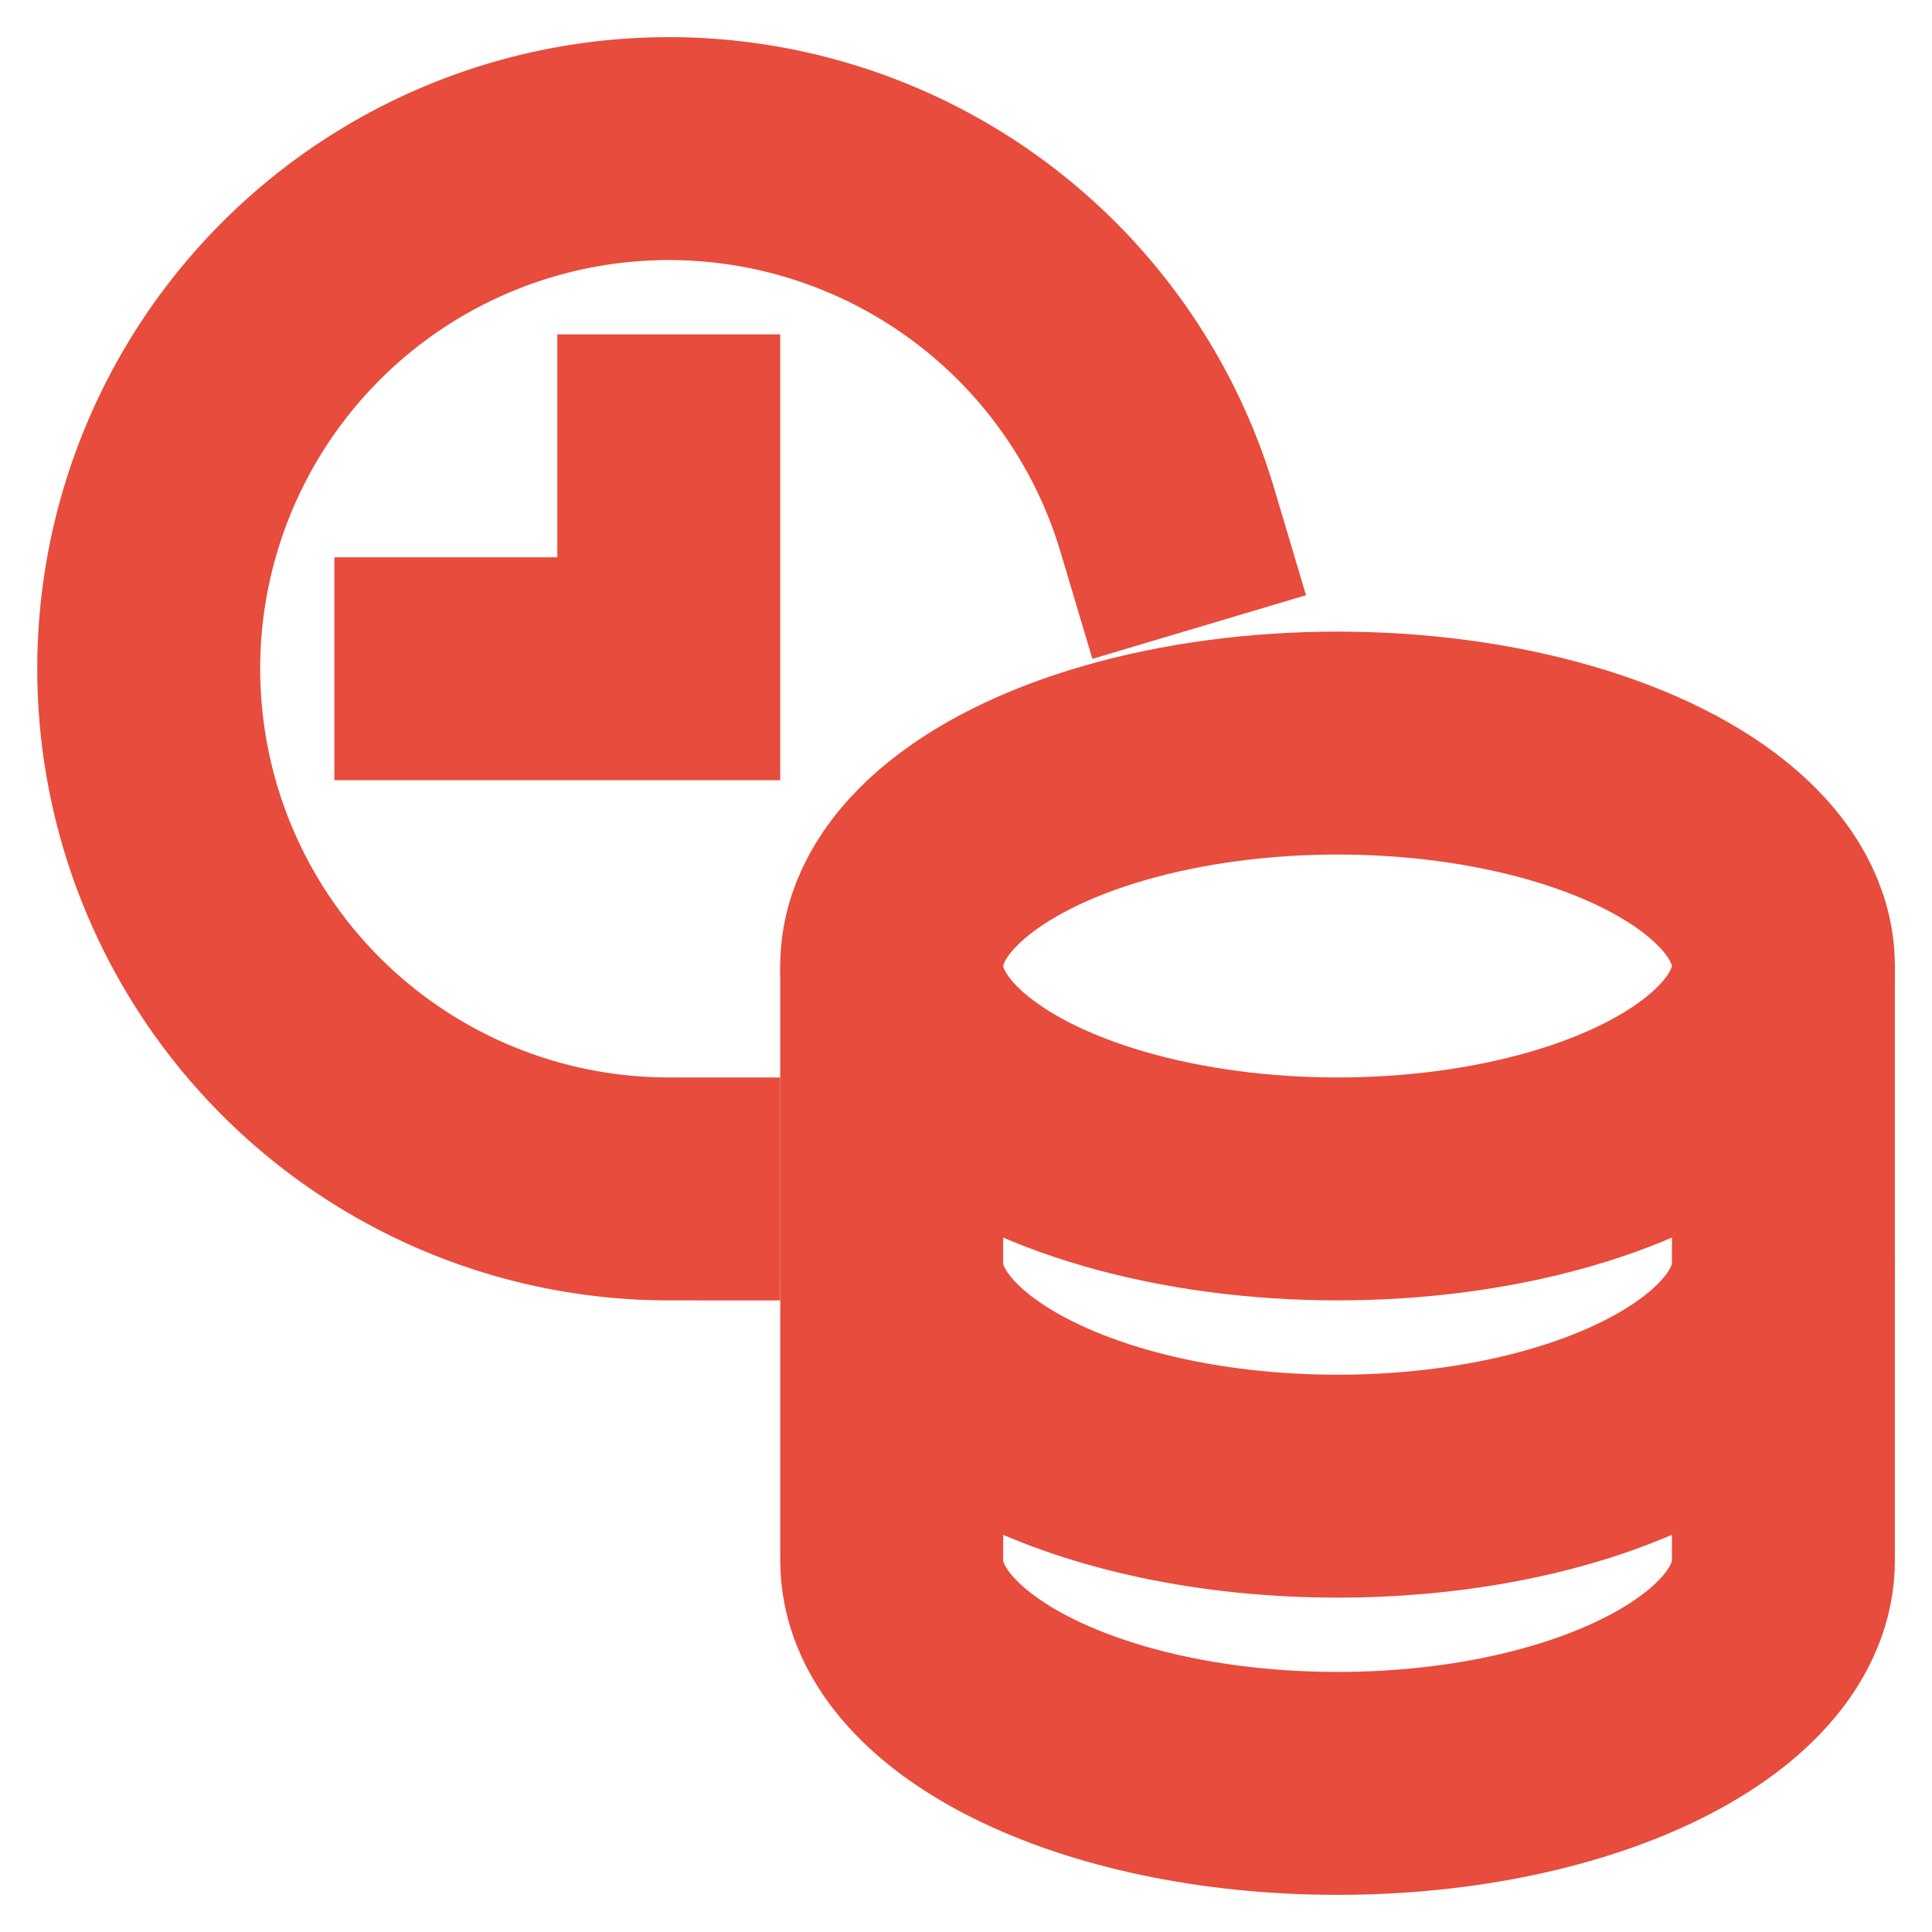
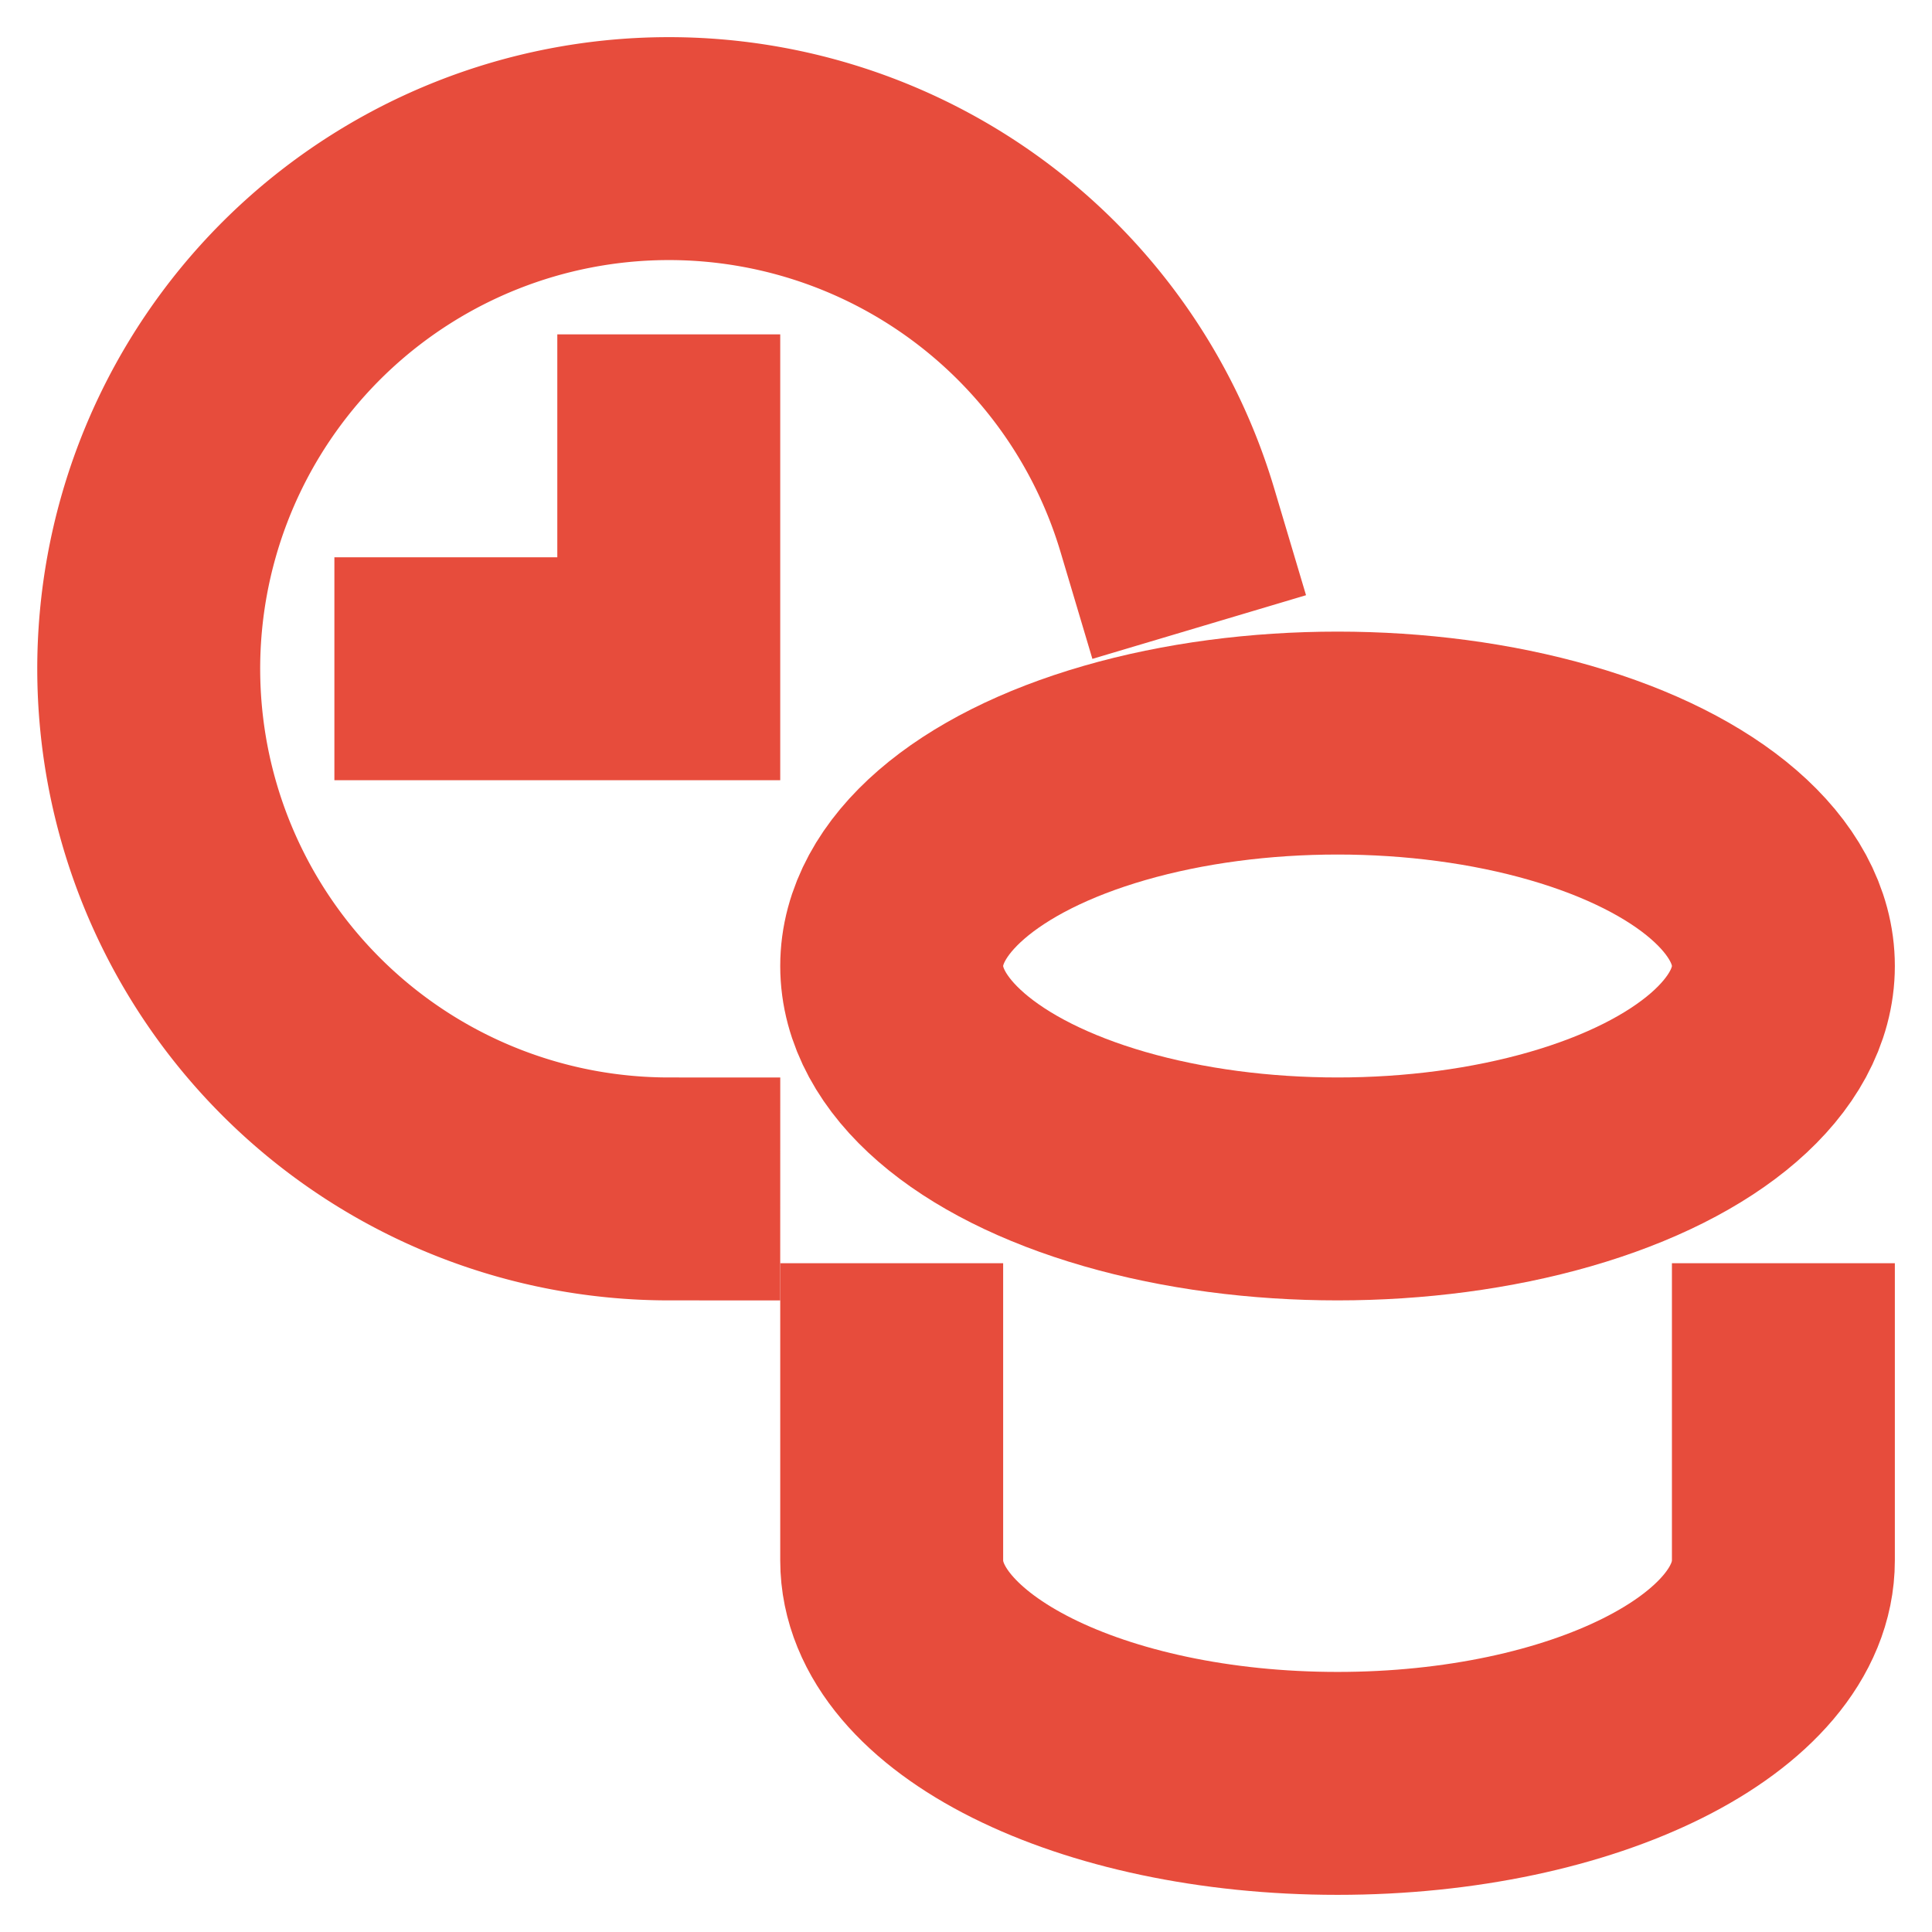
<svg xmlns="http://www.w3.org/2000/svg" width="26" height="26" viewBox="0 0 26 26">
  <g fill="none" fill-rule="evenodd" stroke="#E74C3C" stroke-width="3" transform="translate(2 2)">
-     <path d="M10 11v4c0 1.657 2.686 3 6 3s6-1.343 6-3v-4" />
    <path d="M10 15v4c0 1.657 2.686 3 6 3s6-1.343 6-3v-4" />
    <ellipse cx="16" cy="11" stroke-linecap="square" rx="6" ry="3" />
    <path stroke-linecap="square" d="M7 4v3H4M7 14a7 7 0 1 1 6.71-8.999" />
  </g>
</svg>